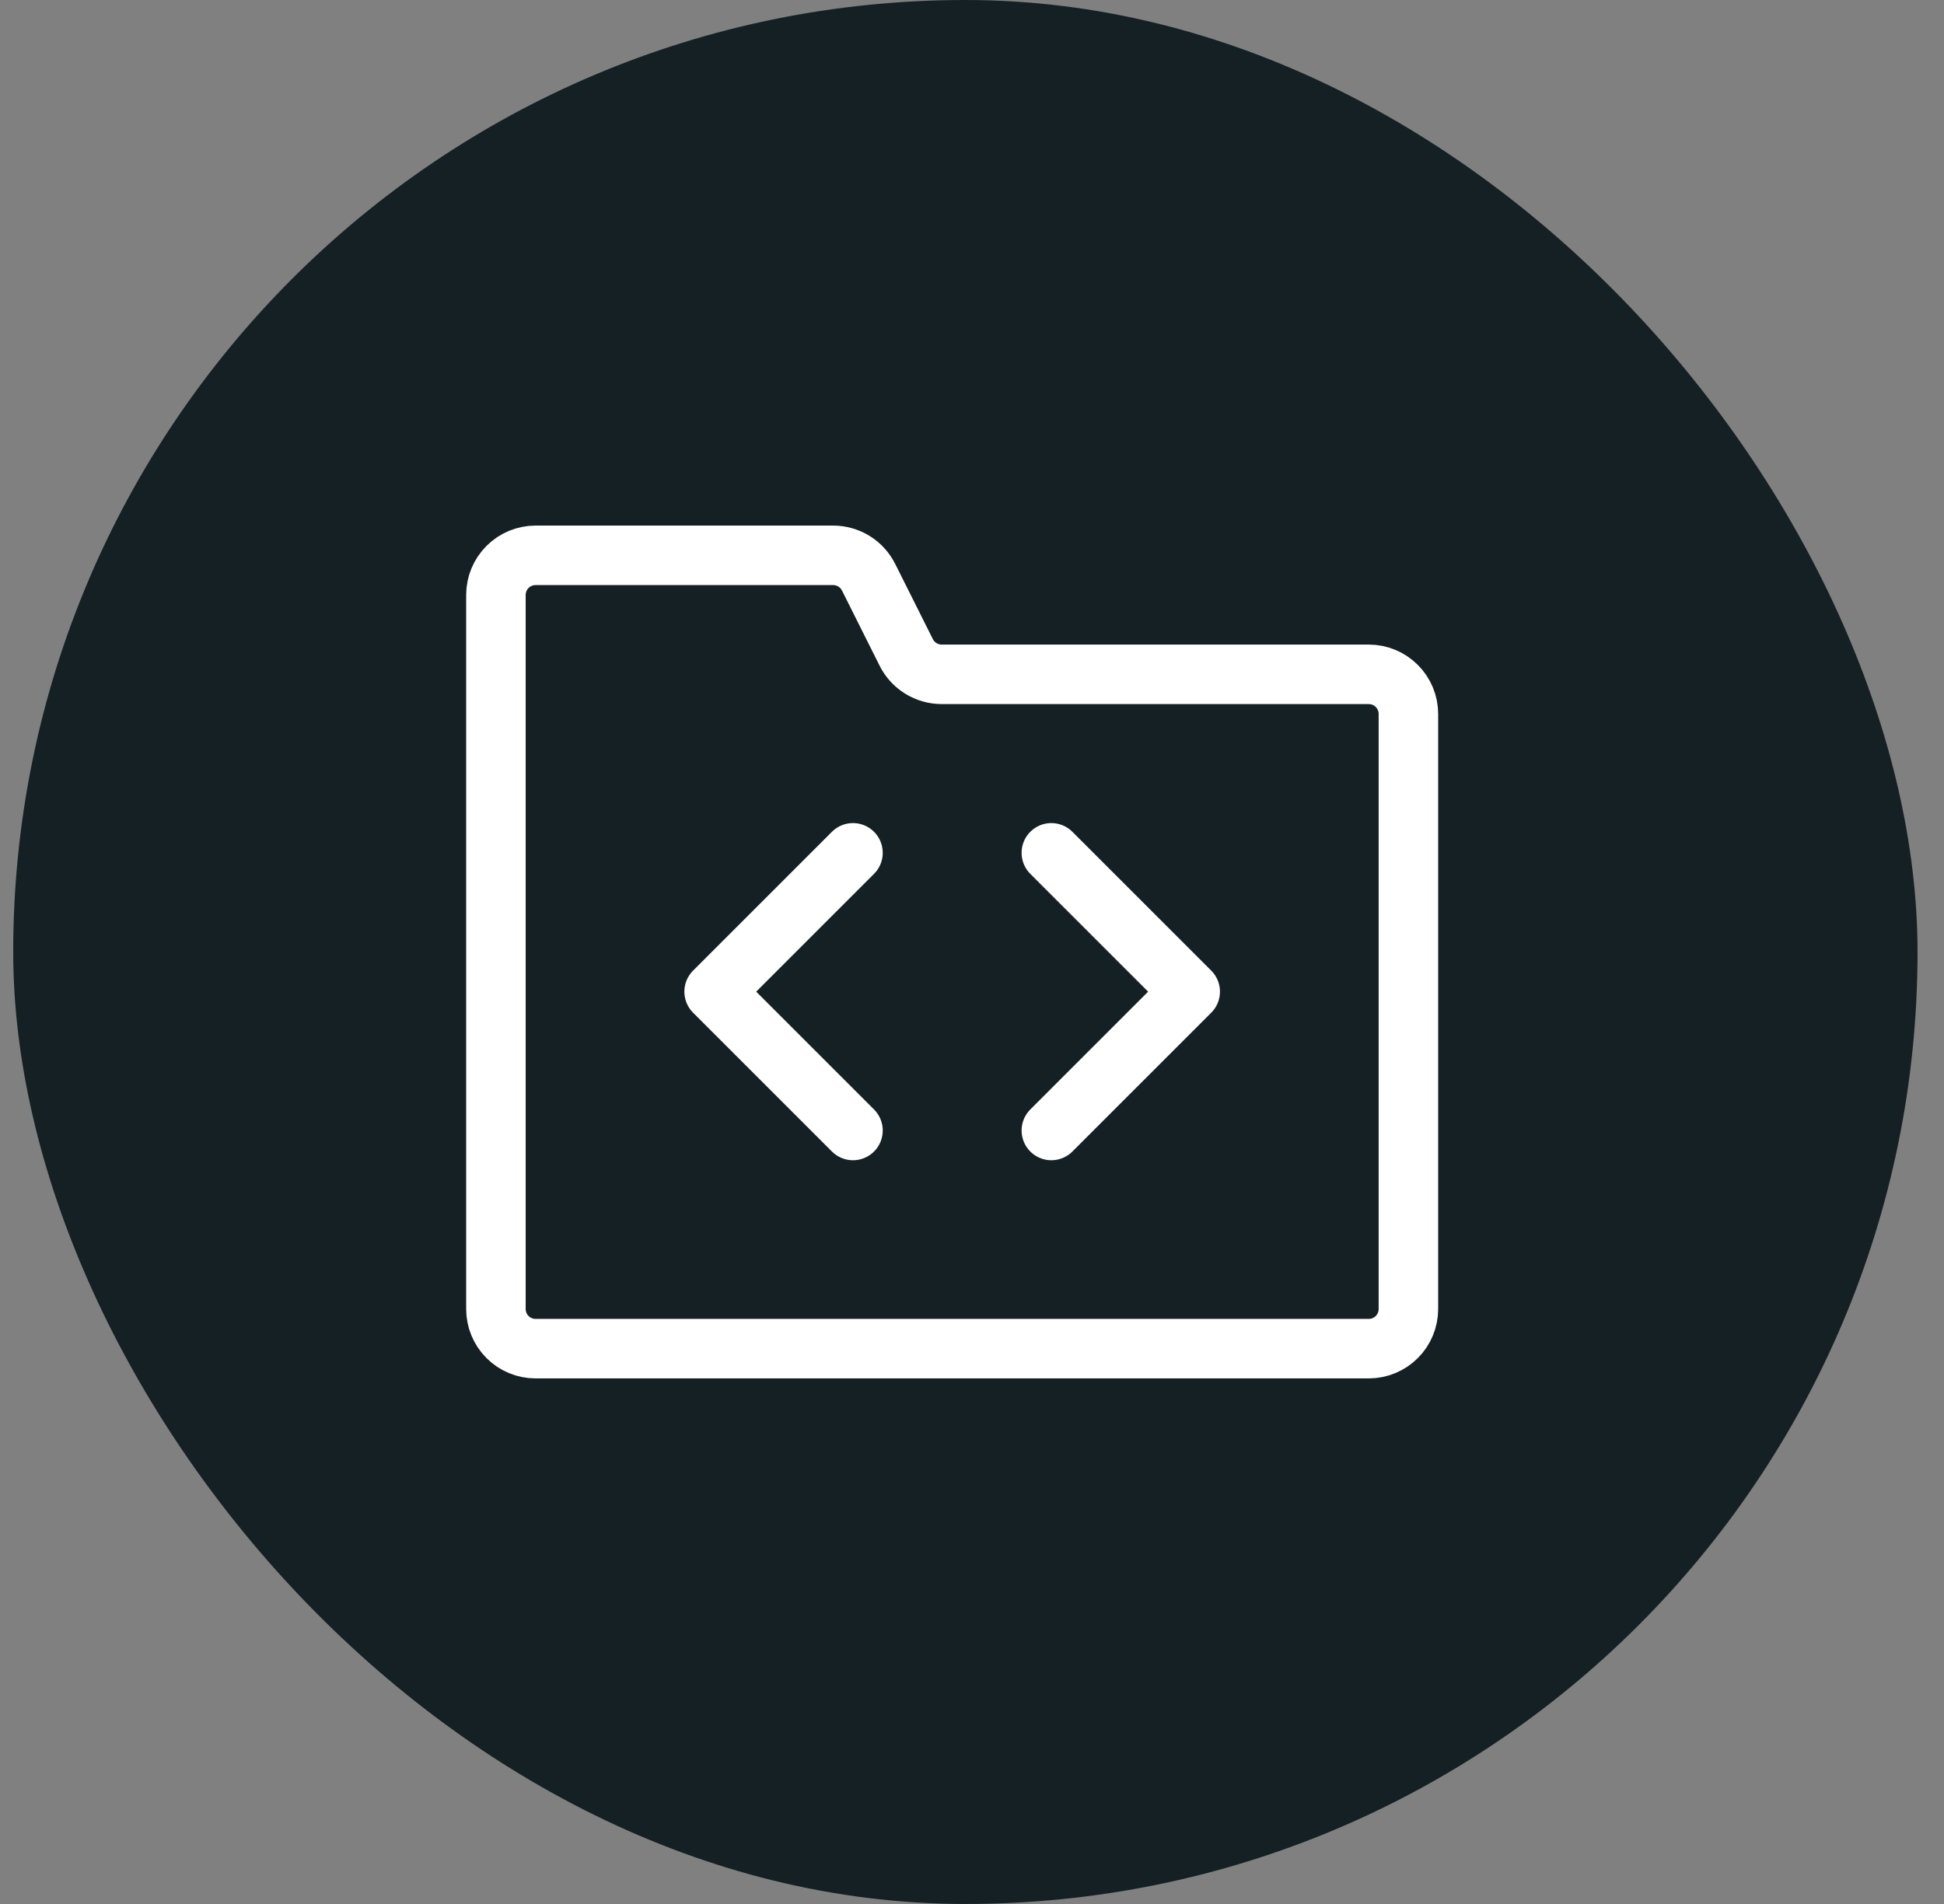
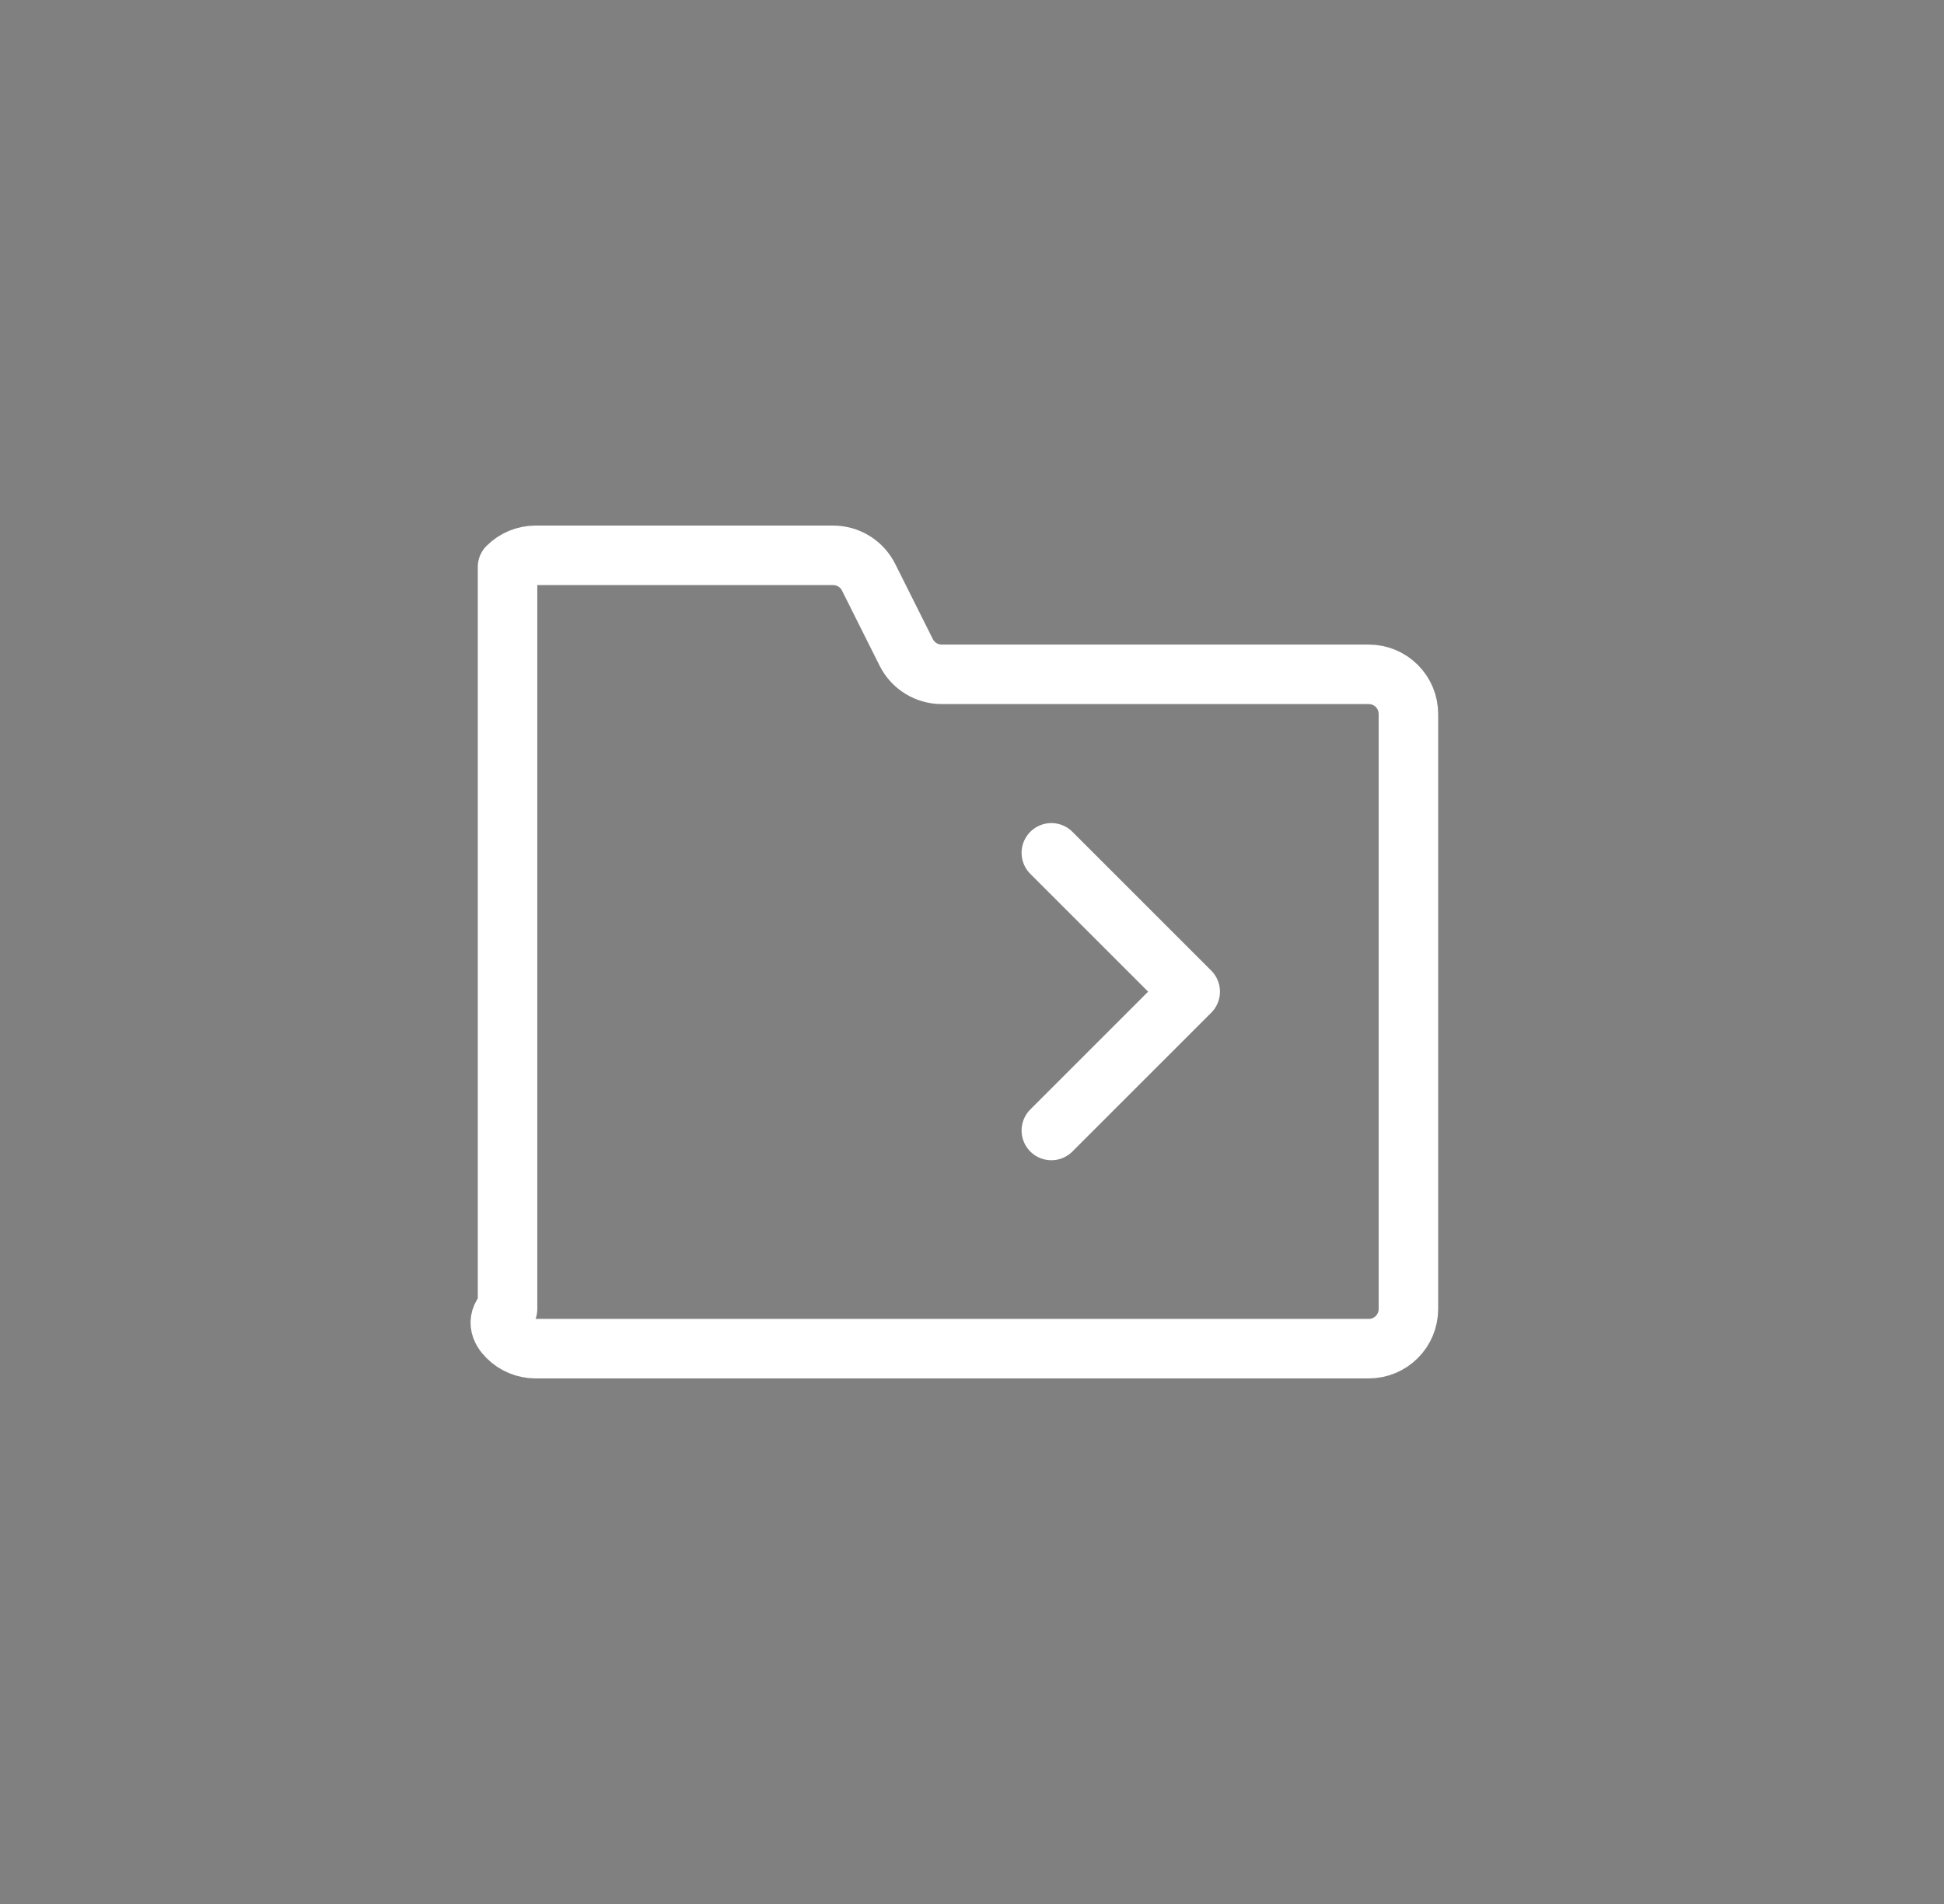
<svg xmlns="http://www.w3.org/2000/svg" width="49" height="48" viewBox="0 0 49 48" fill="none">
  <rect x="0" y="0" width="49" height="48" fill="#808080" stroke="none" />
-   <rect x="0.333" width="48" height="48" rx="24" fill="#152024" />
-   <path d="M23.736 17C23.55 17 23.368 16.948 23.21 16.85C23.053 16.753 22.925 16.613 22.842 16.447L21.894 14.553C21.811 14.387 21.683 14.247 21.526 14.15C21.368 14.052 21.186 14 21 14H13.5C13.235 14 12.98 14.105 12.793 14.293C12.605 14.48 12.5 14.735 12.5 15V33C12.5 33.265 12.605 33.52 12.793 33.707C12.98 33.895 13.235 34 13.5 34H34.5C34.765 34 35.02 33.895 35.207 33.707C35.395 33.52 35.5 33.265 35.5 33V18C35.5 17.735 35.395 17.48 35.207 17.293C35.02 17.105 34.765 17 34.5 17H23.736Z" stroke="white" stroke-width="1.5" stroke-linecap="round" stroke-linejoin="round" />
+   <path d="M23.736 17C23.55 17 23.368 16.948 23.21 16.85C23.053 16.753 22.925 16.613 22.842 16.447L21.894 14.553C21.811 14.387 21.683 14.247 21.526 14.15C21.368 14.052 21.186 14 21 14H13.5C13.235 14 12.98 14.105 12.793 14.293V33C12.5 33.265 12.605 33.52 12.793 33.707C12.98 33.895 13.235 34 13.5 34H34.5C34.765 34 35.02 33.895 35.207 33.707C35.395 33.52 35.5 33.265 35.5 33V18C35.5 17.735 35.395 17.48 35.207 17.293C35.02 17.105 34.765 17 34.5 17H23.736Z" stroke="white" stroke-width="1.5" stroke-linecap="round" stroke-linejoin="round" />
  <path d="M26.5 21.5L30 25L26.5 28.5" stroke="white" stroke-width="1.5" stroke-linecap="round" stroke-linejoin="round" />
-   <path d="M21.5 21.5L18 25L21.5 28.5" stroke="white" stroke-width="1.5" stroke-linecap="round" stroke-linejoin="round" />
</svg>